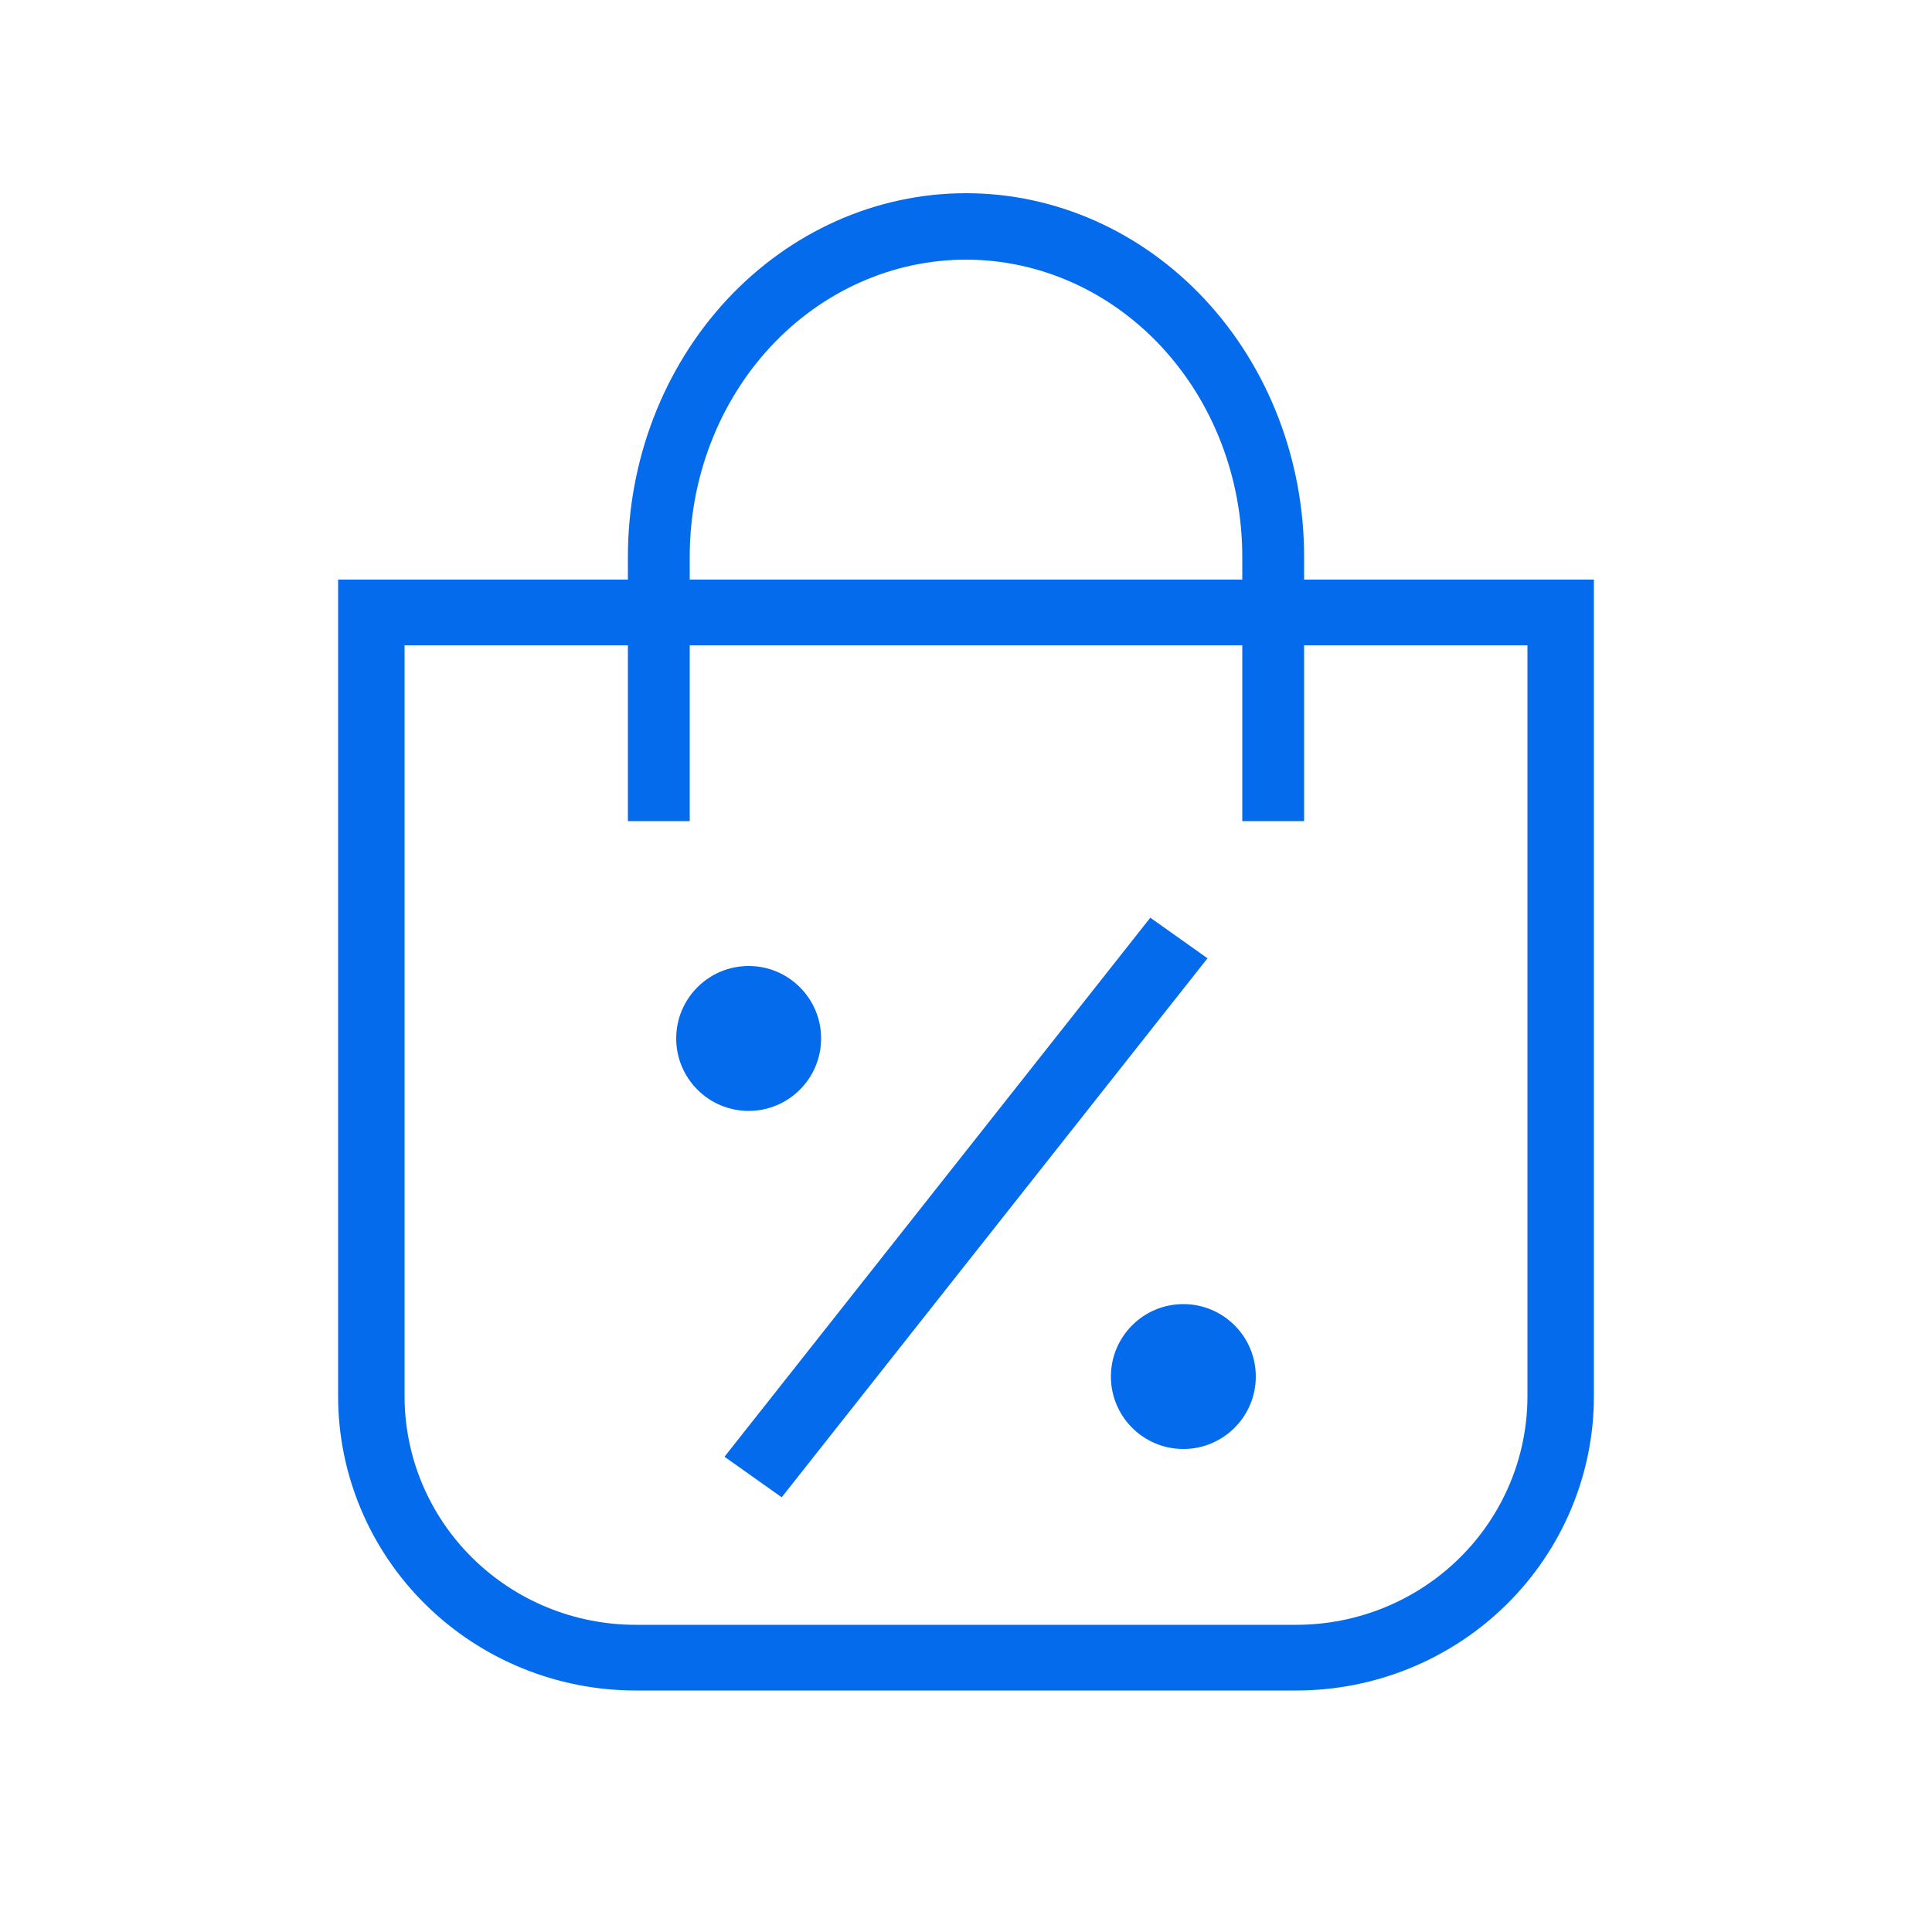
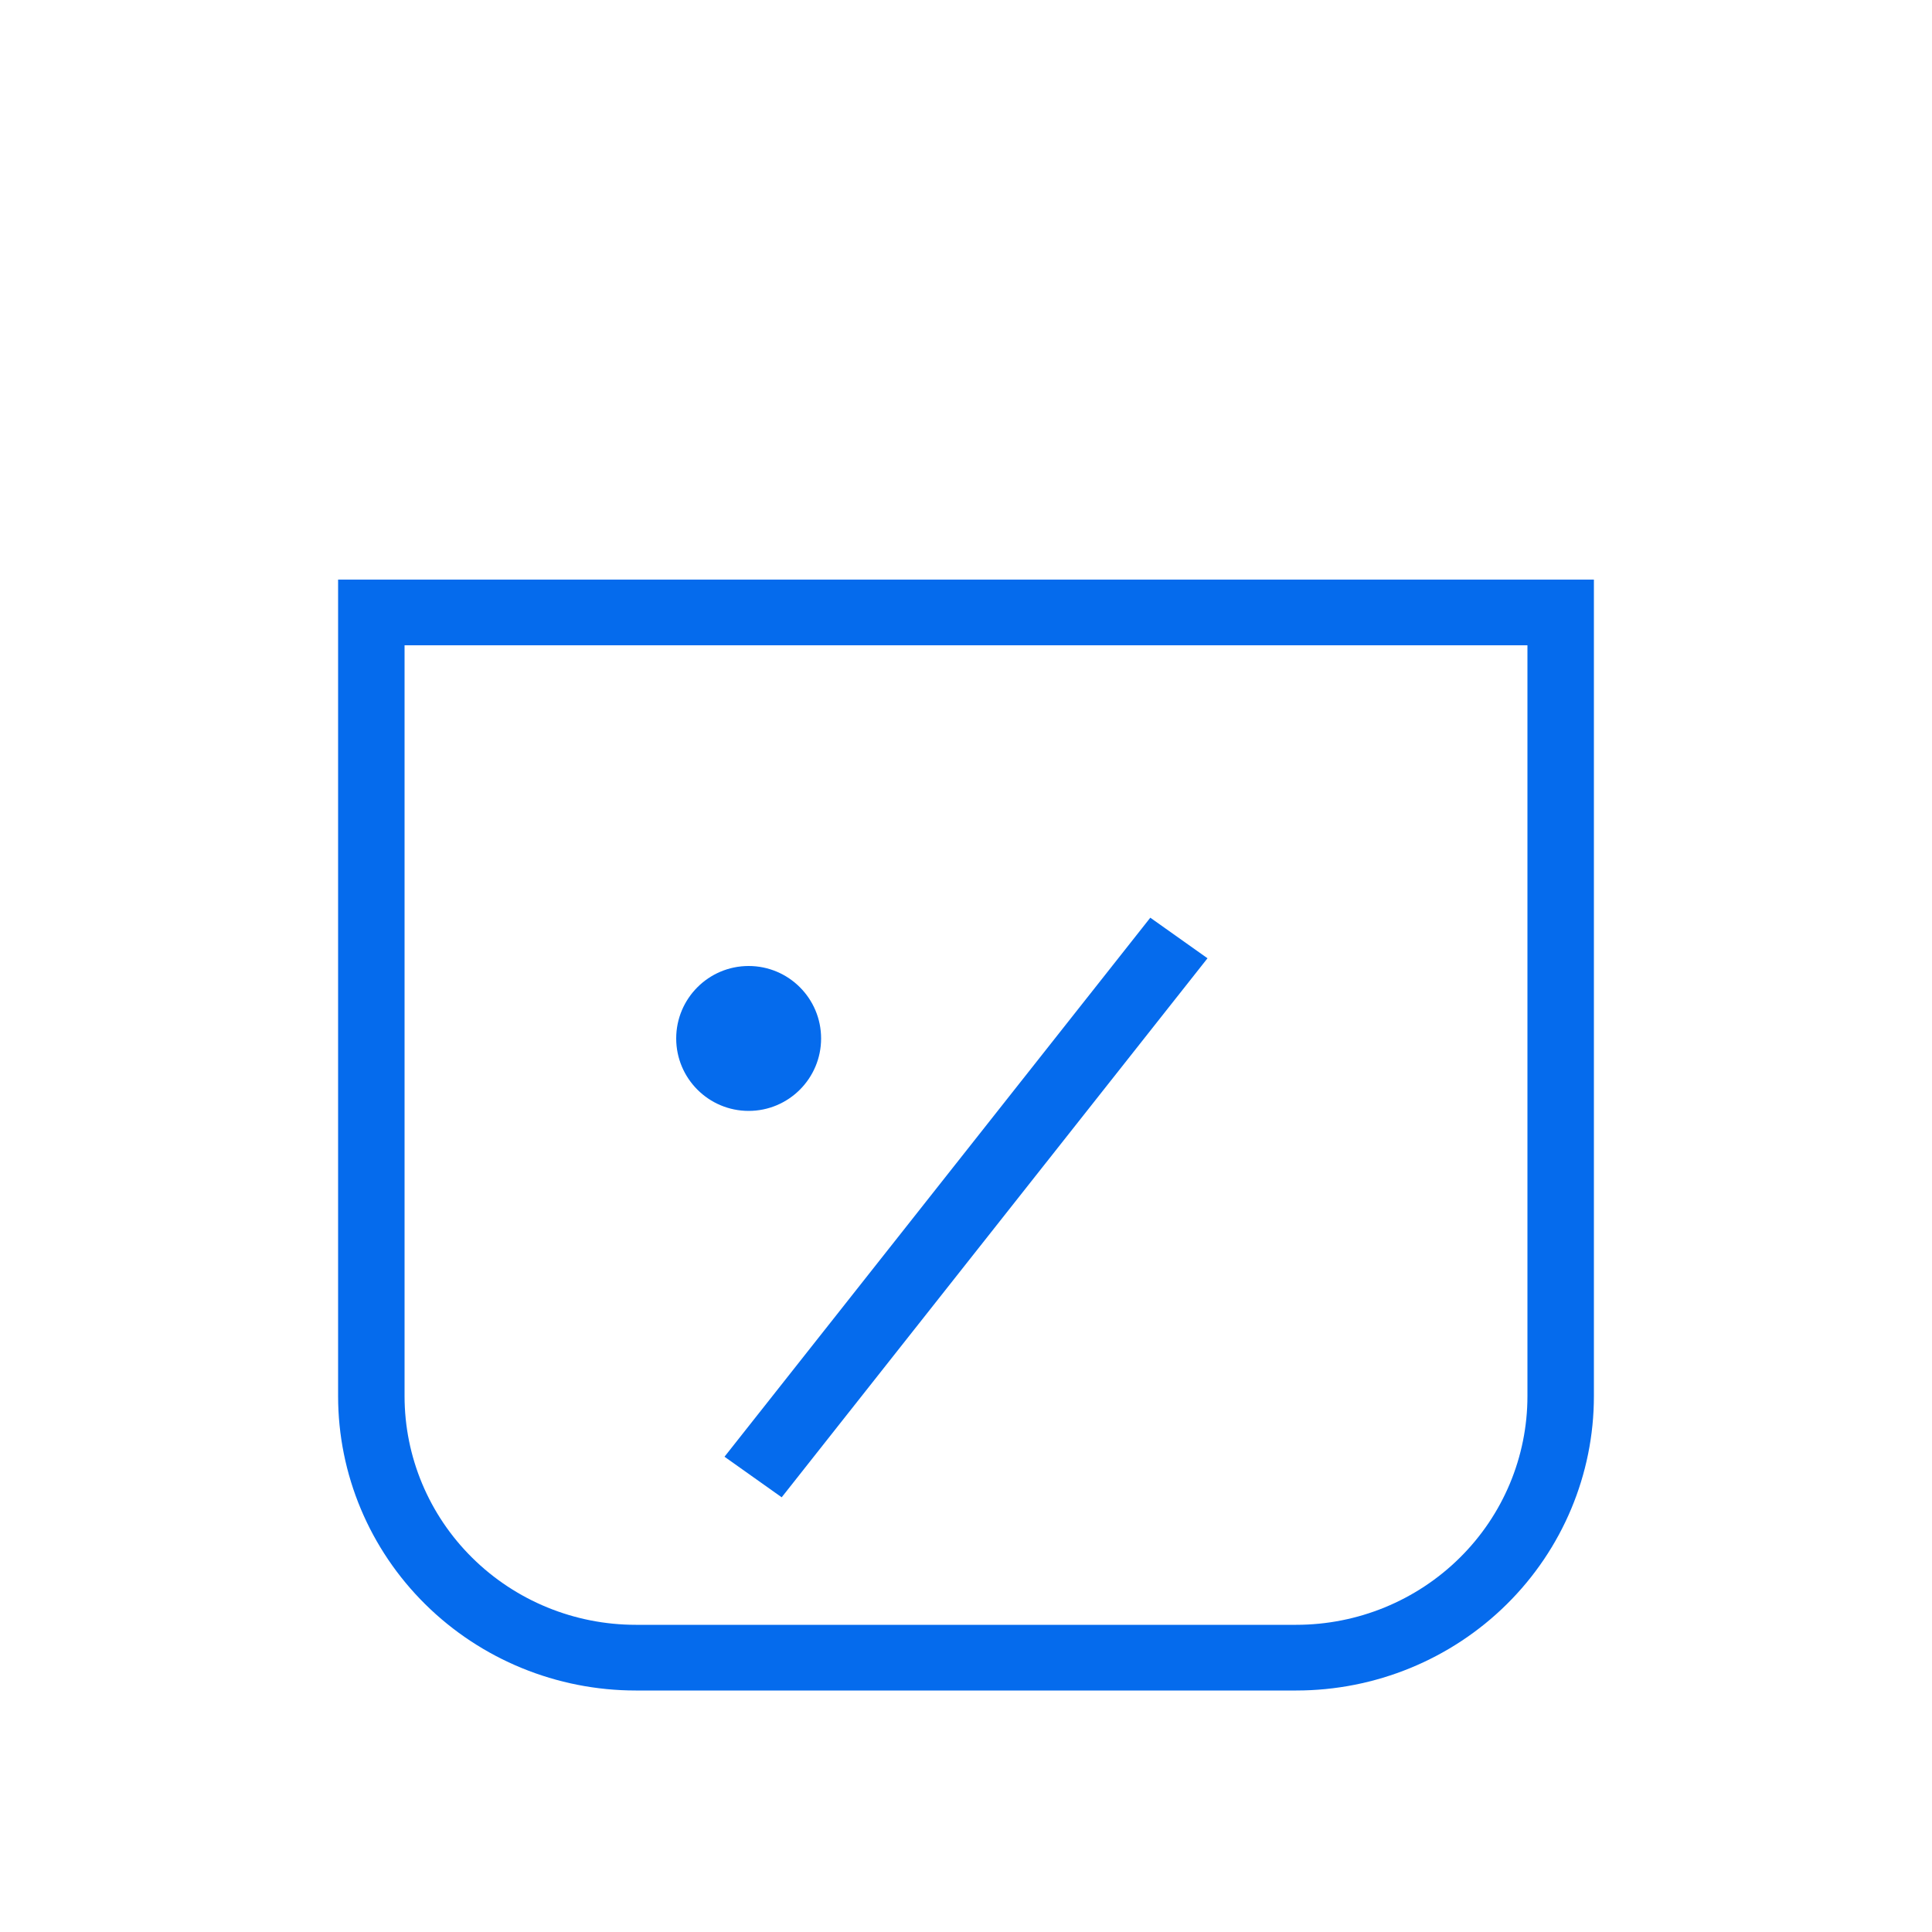
<svg xmlns="http://www.w3.org/2000/svg" width="40" height="40" viewBox="0 0 40 40" fill="none">
  <path fill-rule="evenodd" clip-rule="evenodd" d="M7 12H33V28.906C33 30.523 32.351 32.072 31.195 33.215C30.039 34.358 28.471 35 26.837 35H13.163C11.529 35 9.961 34.358 8.805 33.215C7.649 32.072 7 30.523 7 28.906V12ZM8.376 13.36V28.906C8.376 30.162 8.88 31.366 9.778 32.253C10.676 33.141 11.893 33.64 13.163 33.64H26.837C28.107 33.64 29.324 33.141 30.222 32.253C31.12 31.366 31.624 30.162 31.624 28.906V13.36H8.376Z" fill="#056BED" />
-   <path fill-rule="evenodd" clip-rule="evenodd" d="M20 5.376C18.483 5.376 17.028 6.024 15.955 7.177C14.883 8.33 14.28 9.894 14.28 11.525V17H13V11.525C13 9.529 13.738 7.615 15.05 6.204C16.363 4.793 18.143 4 20 4C21.857 4 23.637 4.793 24.95 6.204C26.262 7.615 27 9.529 27 11.525V17H25.72V11.525C25.72 9.894 25.117 8.33 24.045 7.177C22.972 6.024 21.517 5.376 20 5.376Z" fill="#056BED" />
  <path fill-rule="evenodd" clip-rule="evenodd" d="M14 21.5C14 20.672 14.672 20 15.5 20C16.328 20 17 20.672 17 21.5C17 22.328 16.328 23 15.5 23C14.672 23 14 22.328 14 21.5Z" fill="#056BED" />
-   <path fill-rule="evenodd" clip-rule="evenodd" d="M23 28.5C23 27.672 23.672 27 24.5 27C25.328 27 26 27.672 26 28.5C26 29.328 25.328 30 24.5 30C23.672 30 23 29.328 23 28.5Z" fill="#056BED" />
  <path fill-rule="evenodd" clip-rule="evenodd" d="M15 30.16L23.816 19L25 19.84L16.184 31L15 30.16Z" fill="#056BED" />
</svg>